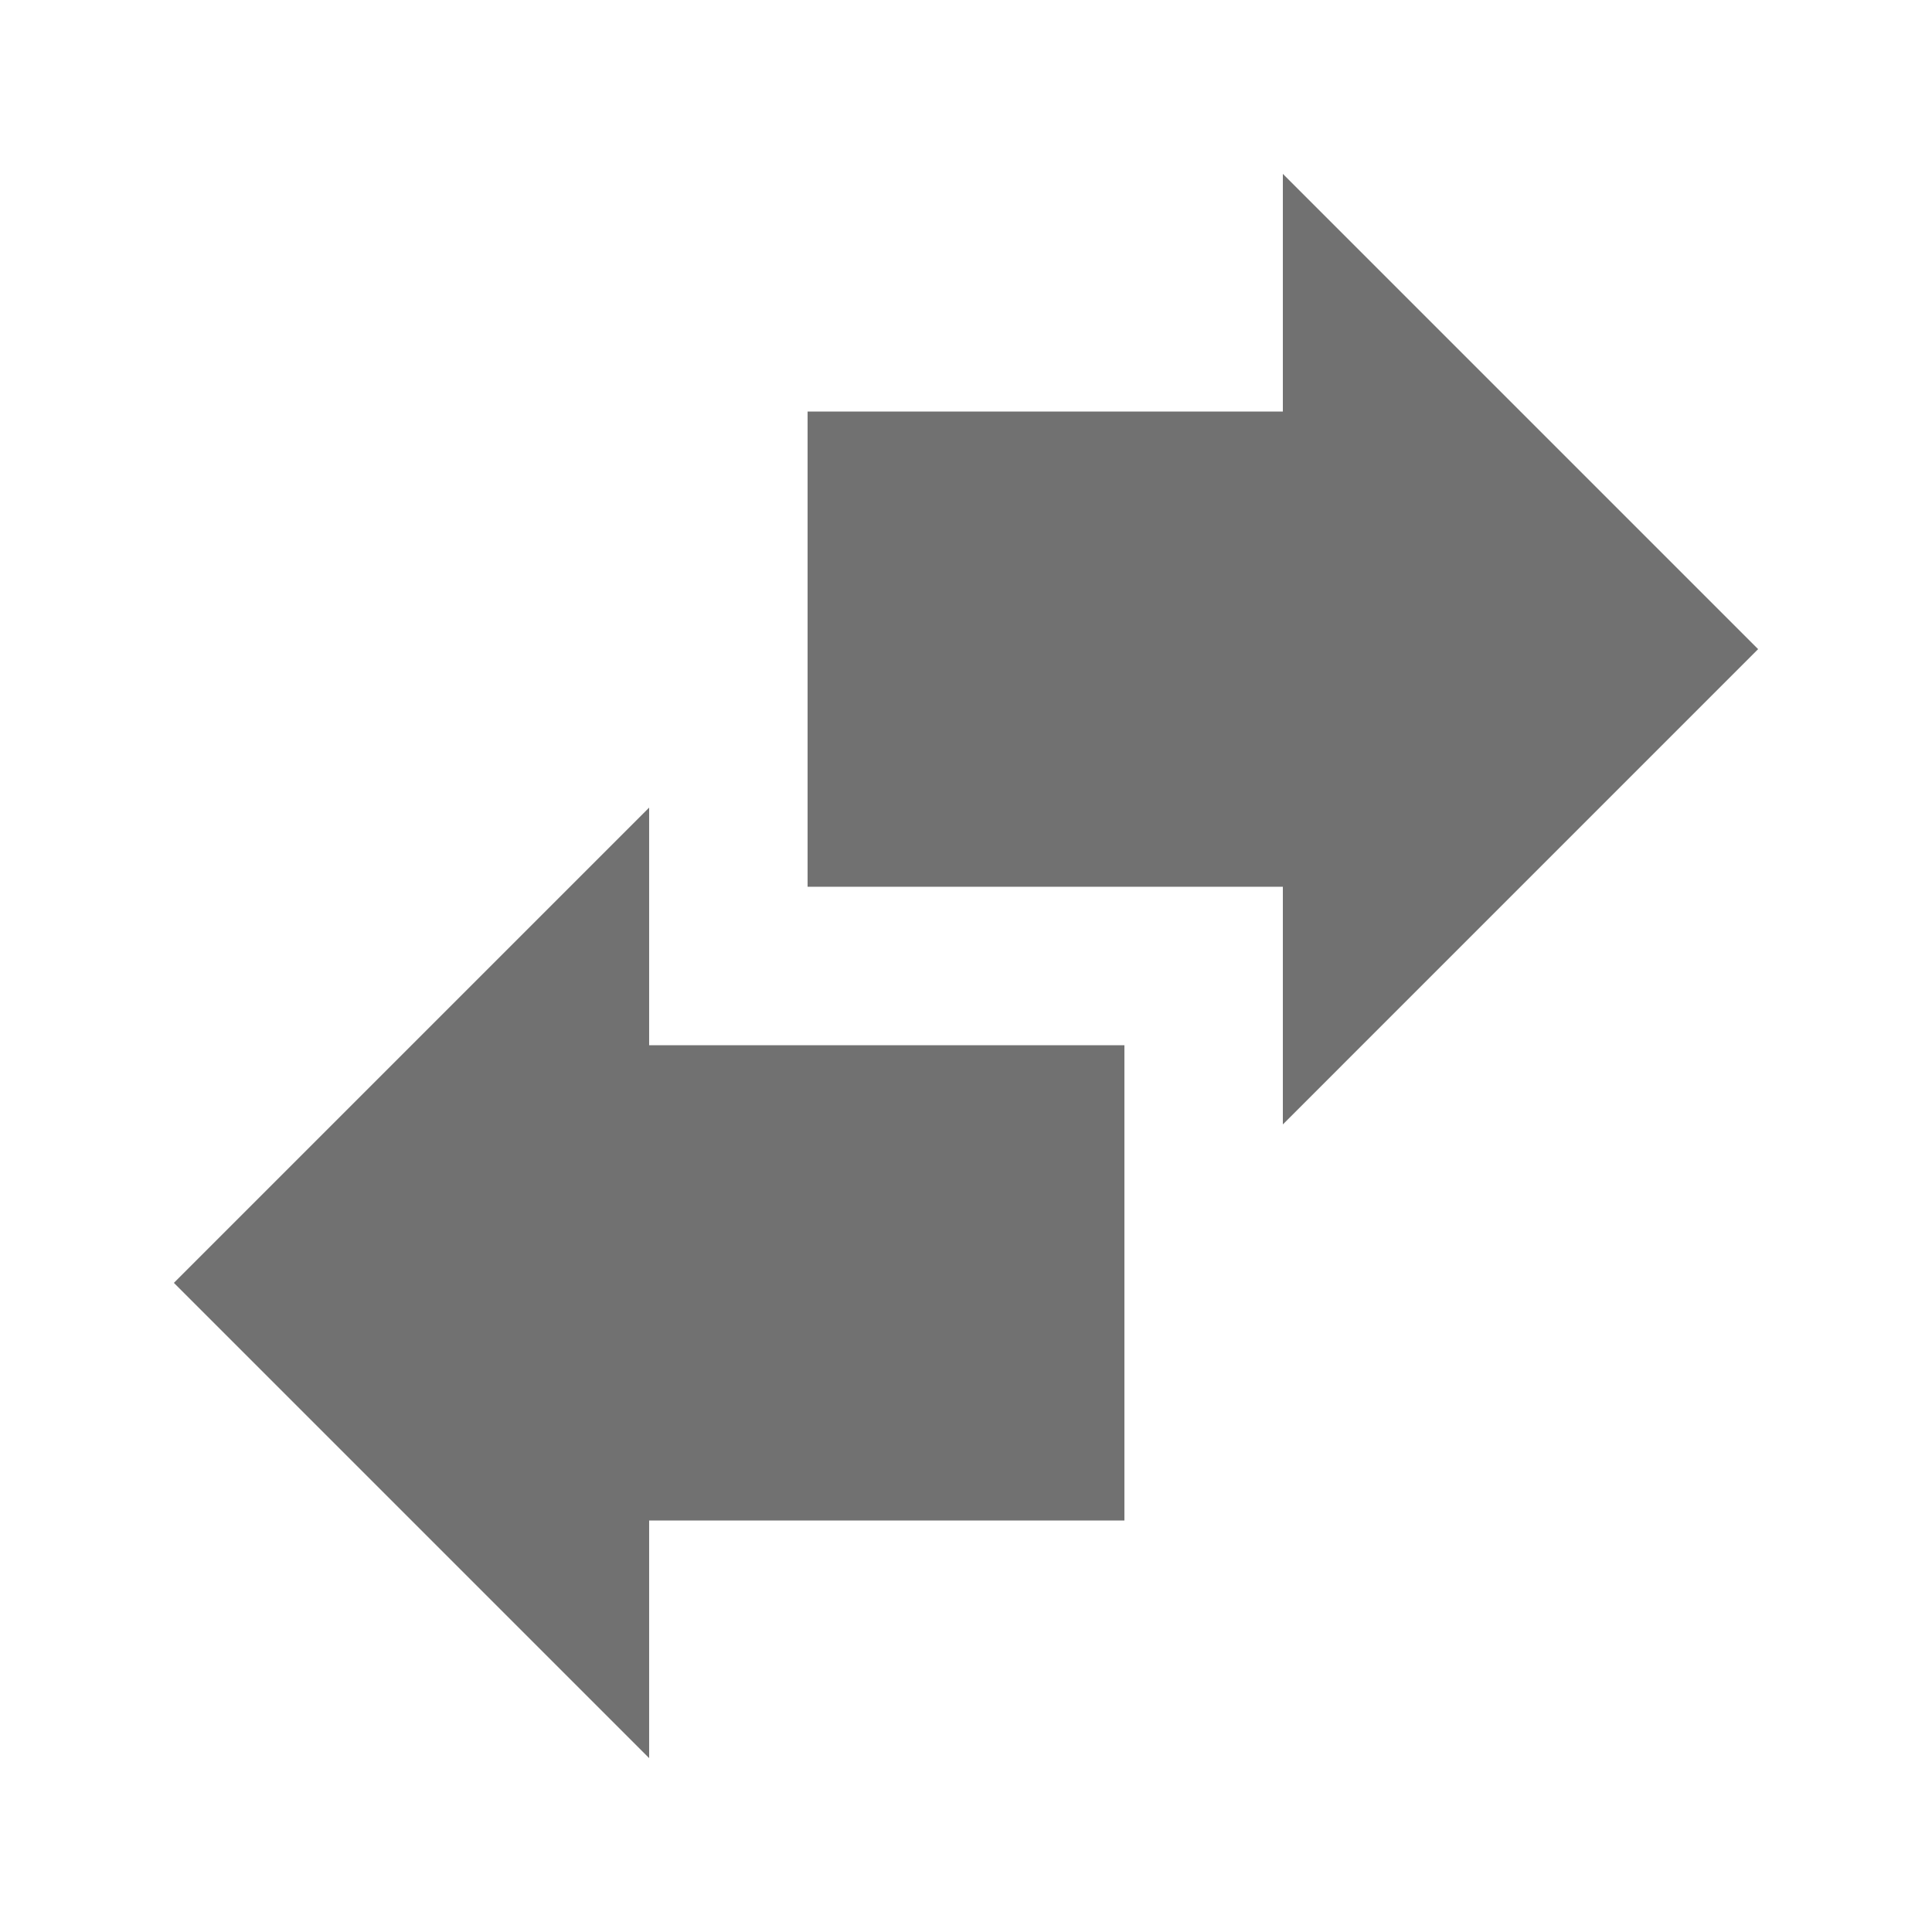
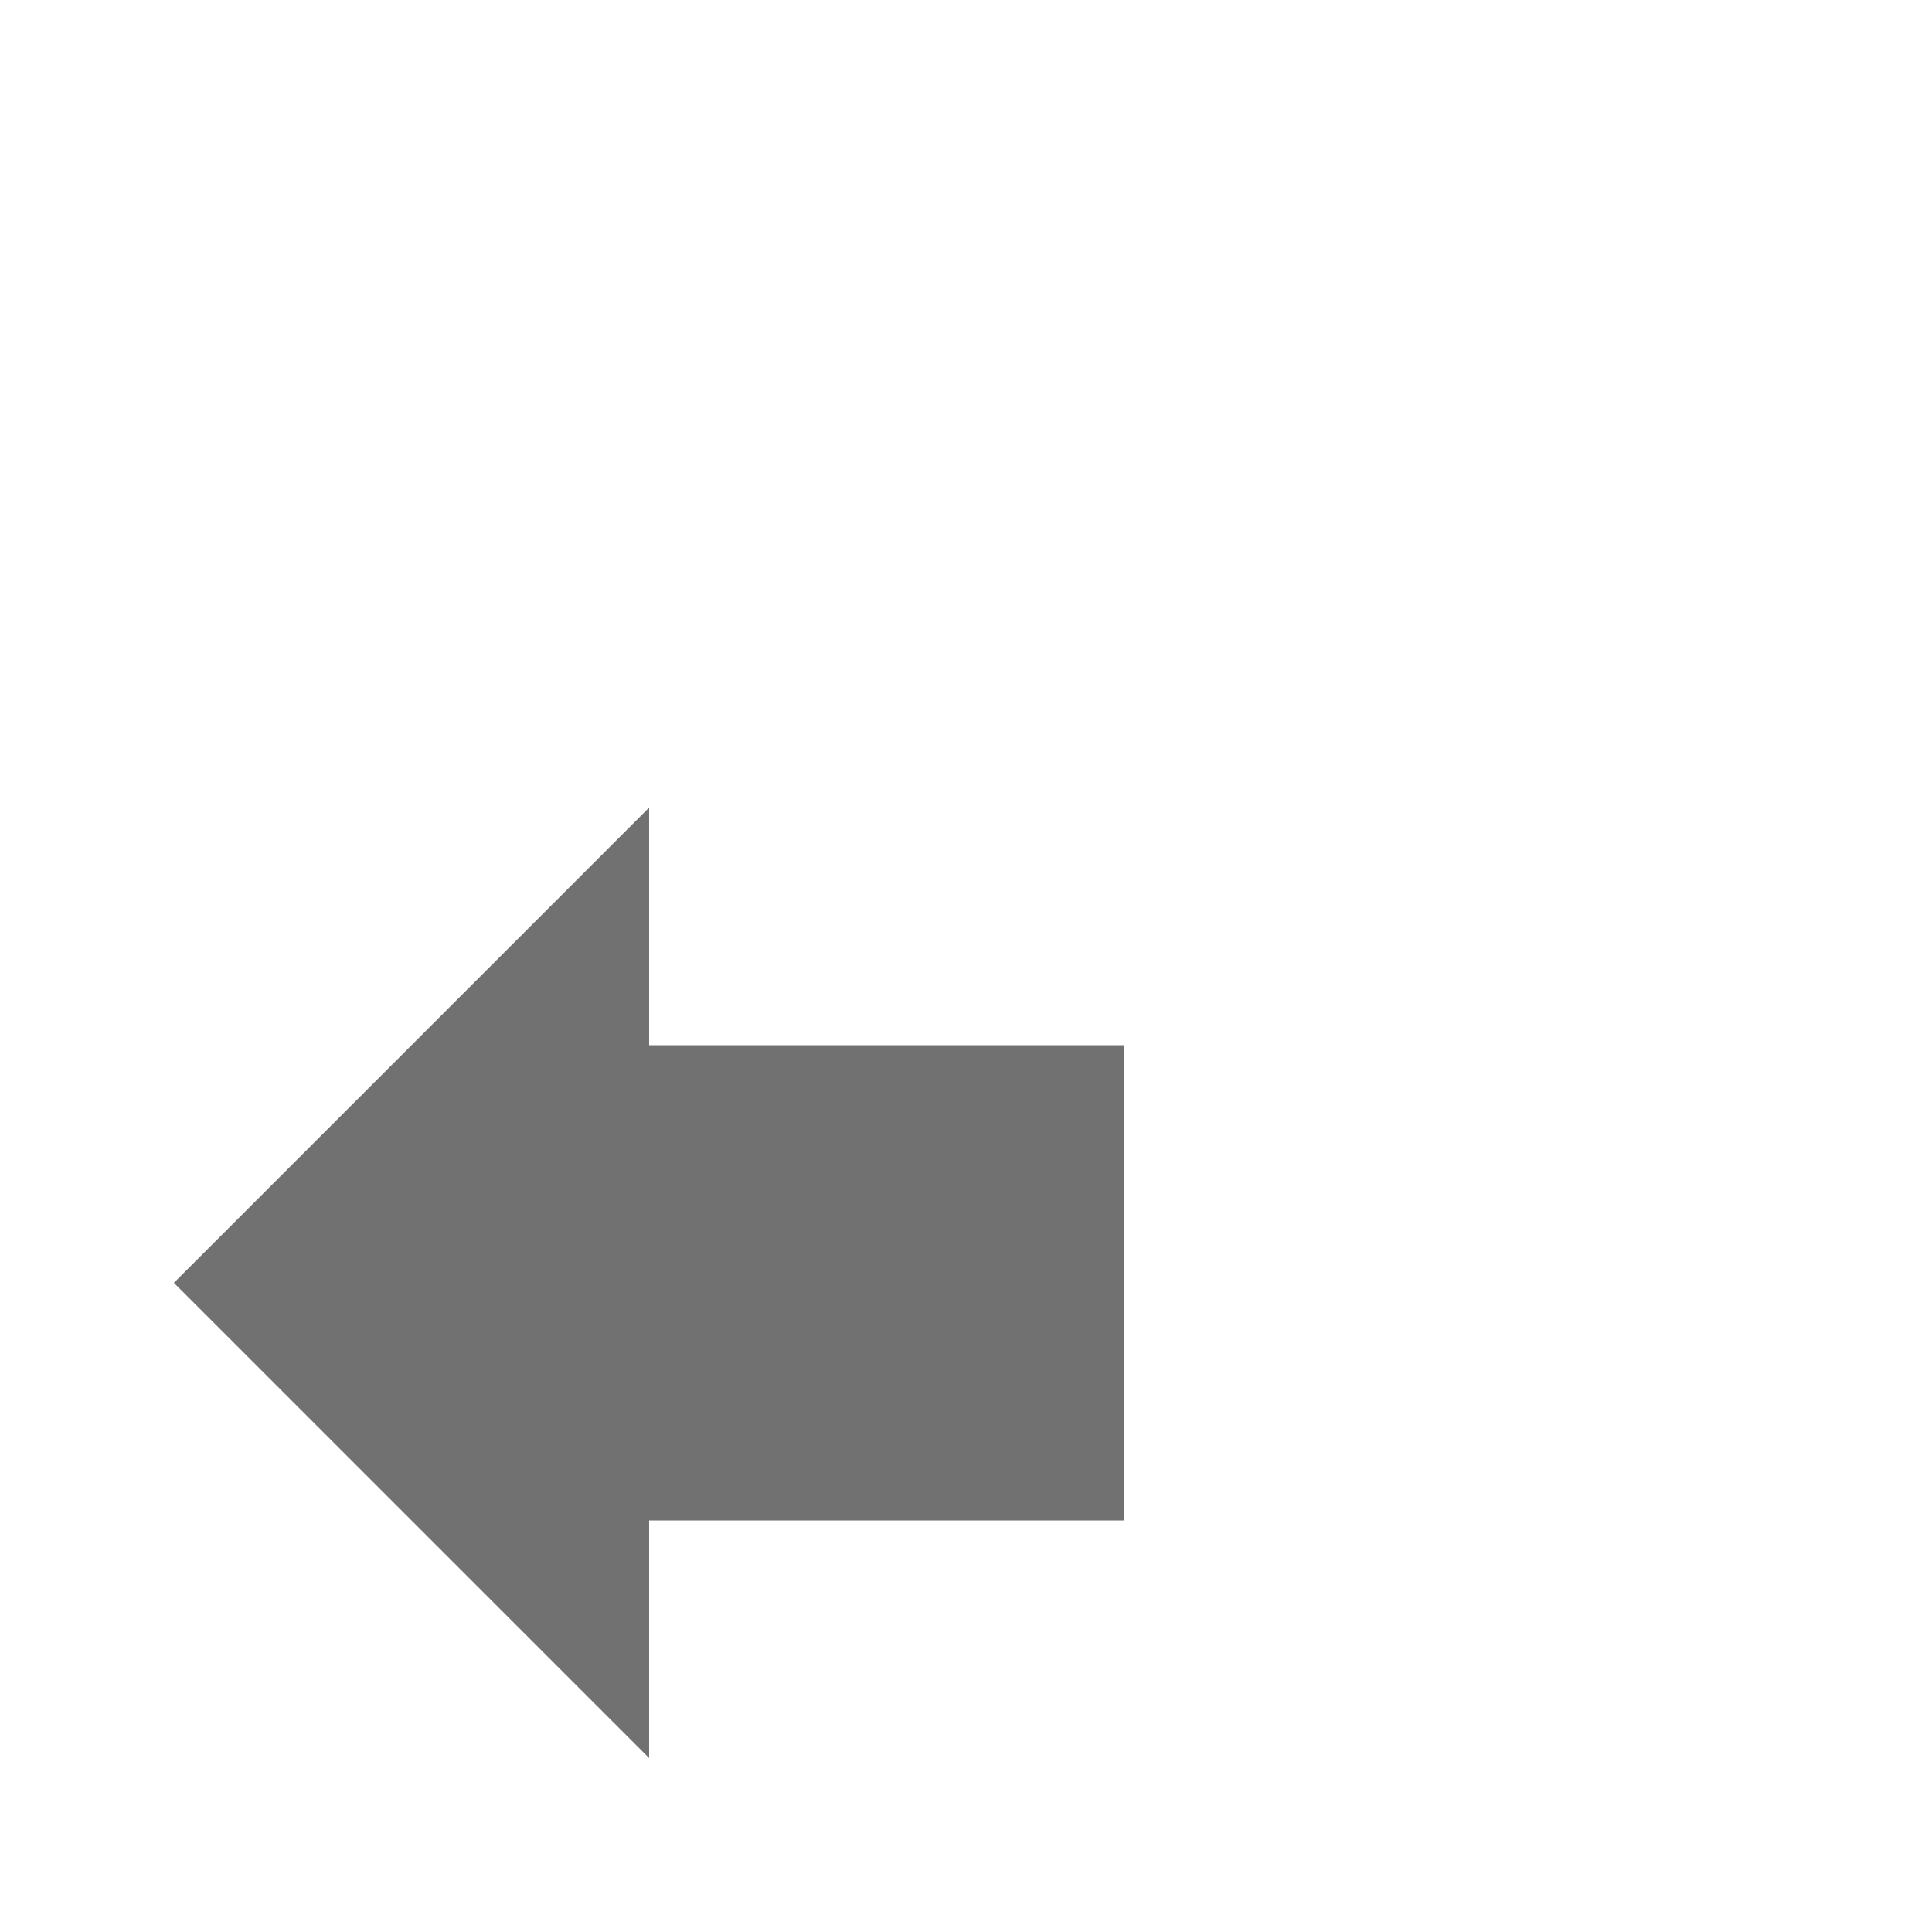
<svg xmlns="http://www.w3.org/2000/svg" width="800px" height="800px" version="1.1" viewBox="144 144 512 512">
  <g fill="#717171">
-     <path d="m609.92 316.03-125.95-125.95v62.977h-125.95v125.95h125.95v62.977z" />
    <path d="m316.03 358.02-125.95 125.95 125.95 125.95v-62.977h125.95v-125.95h-125.95z" />
  </g>
</svg>